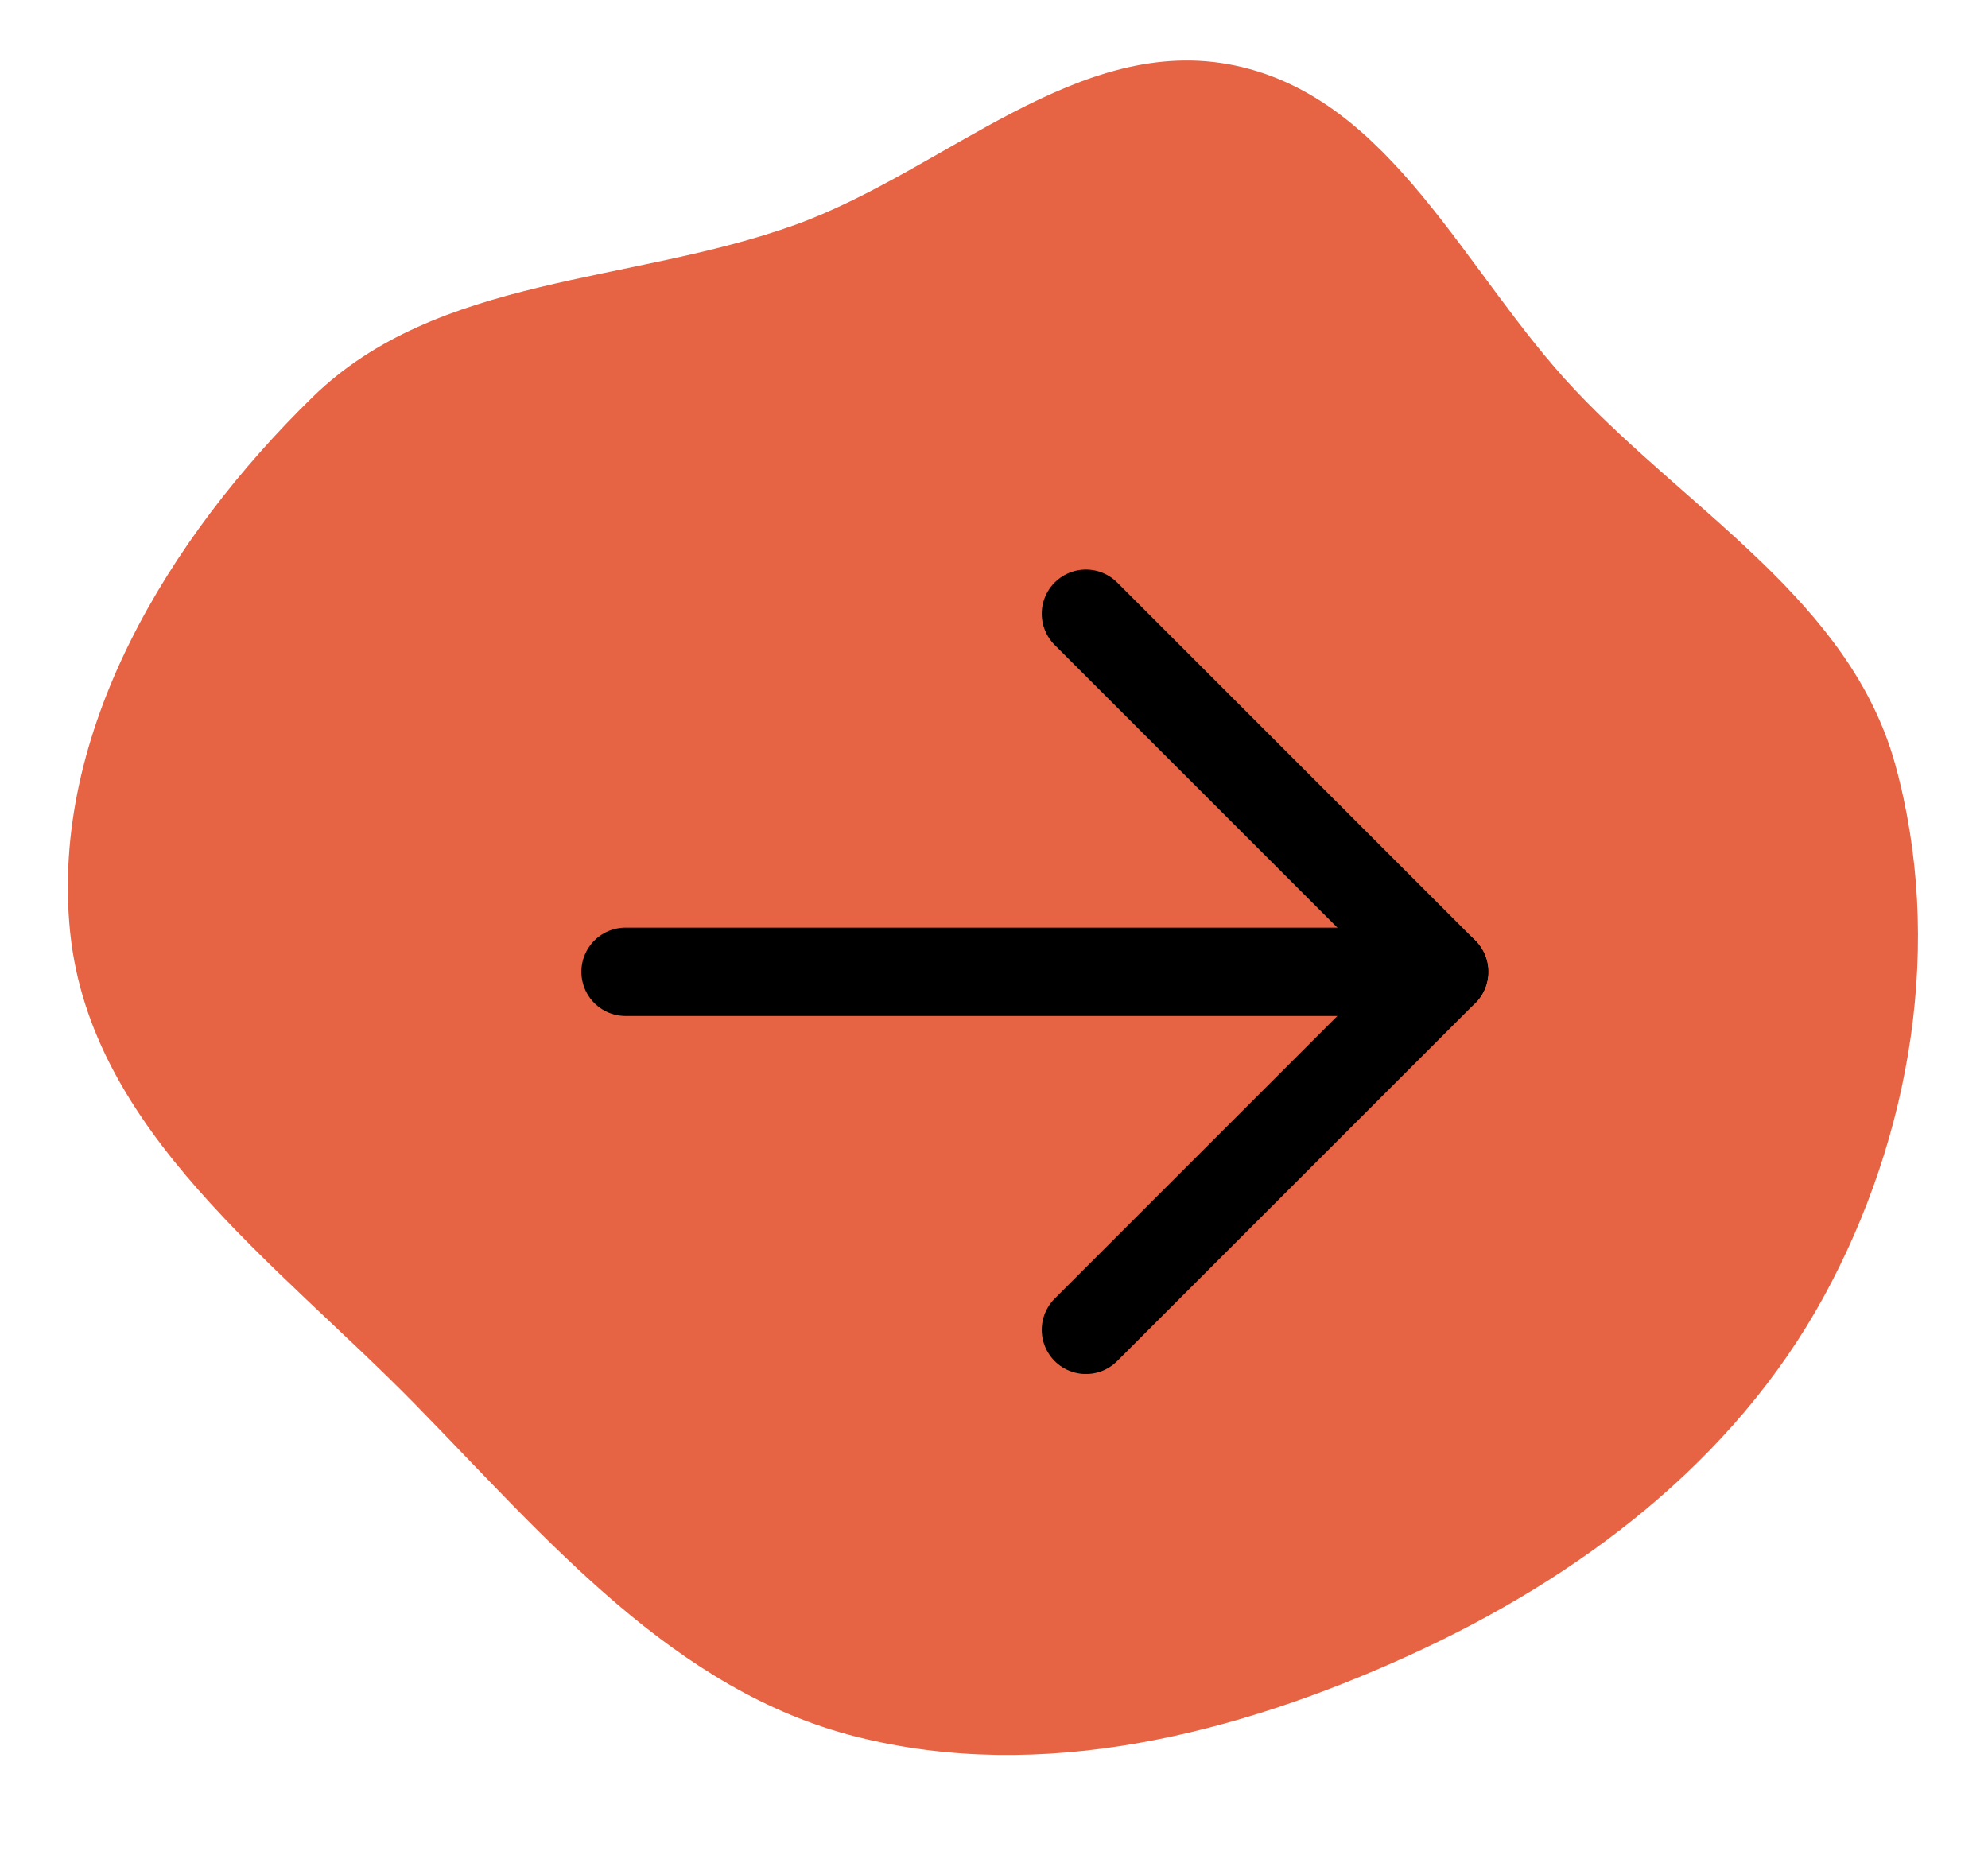
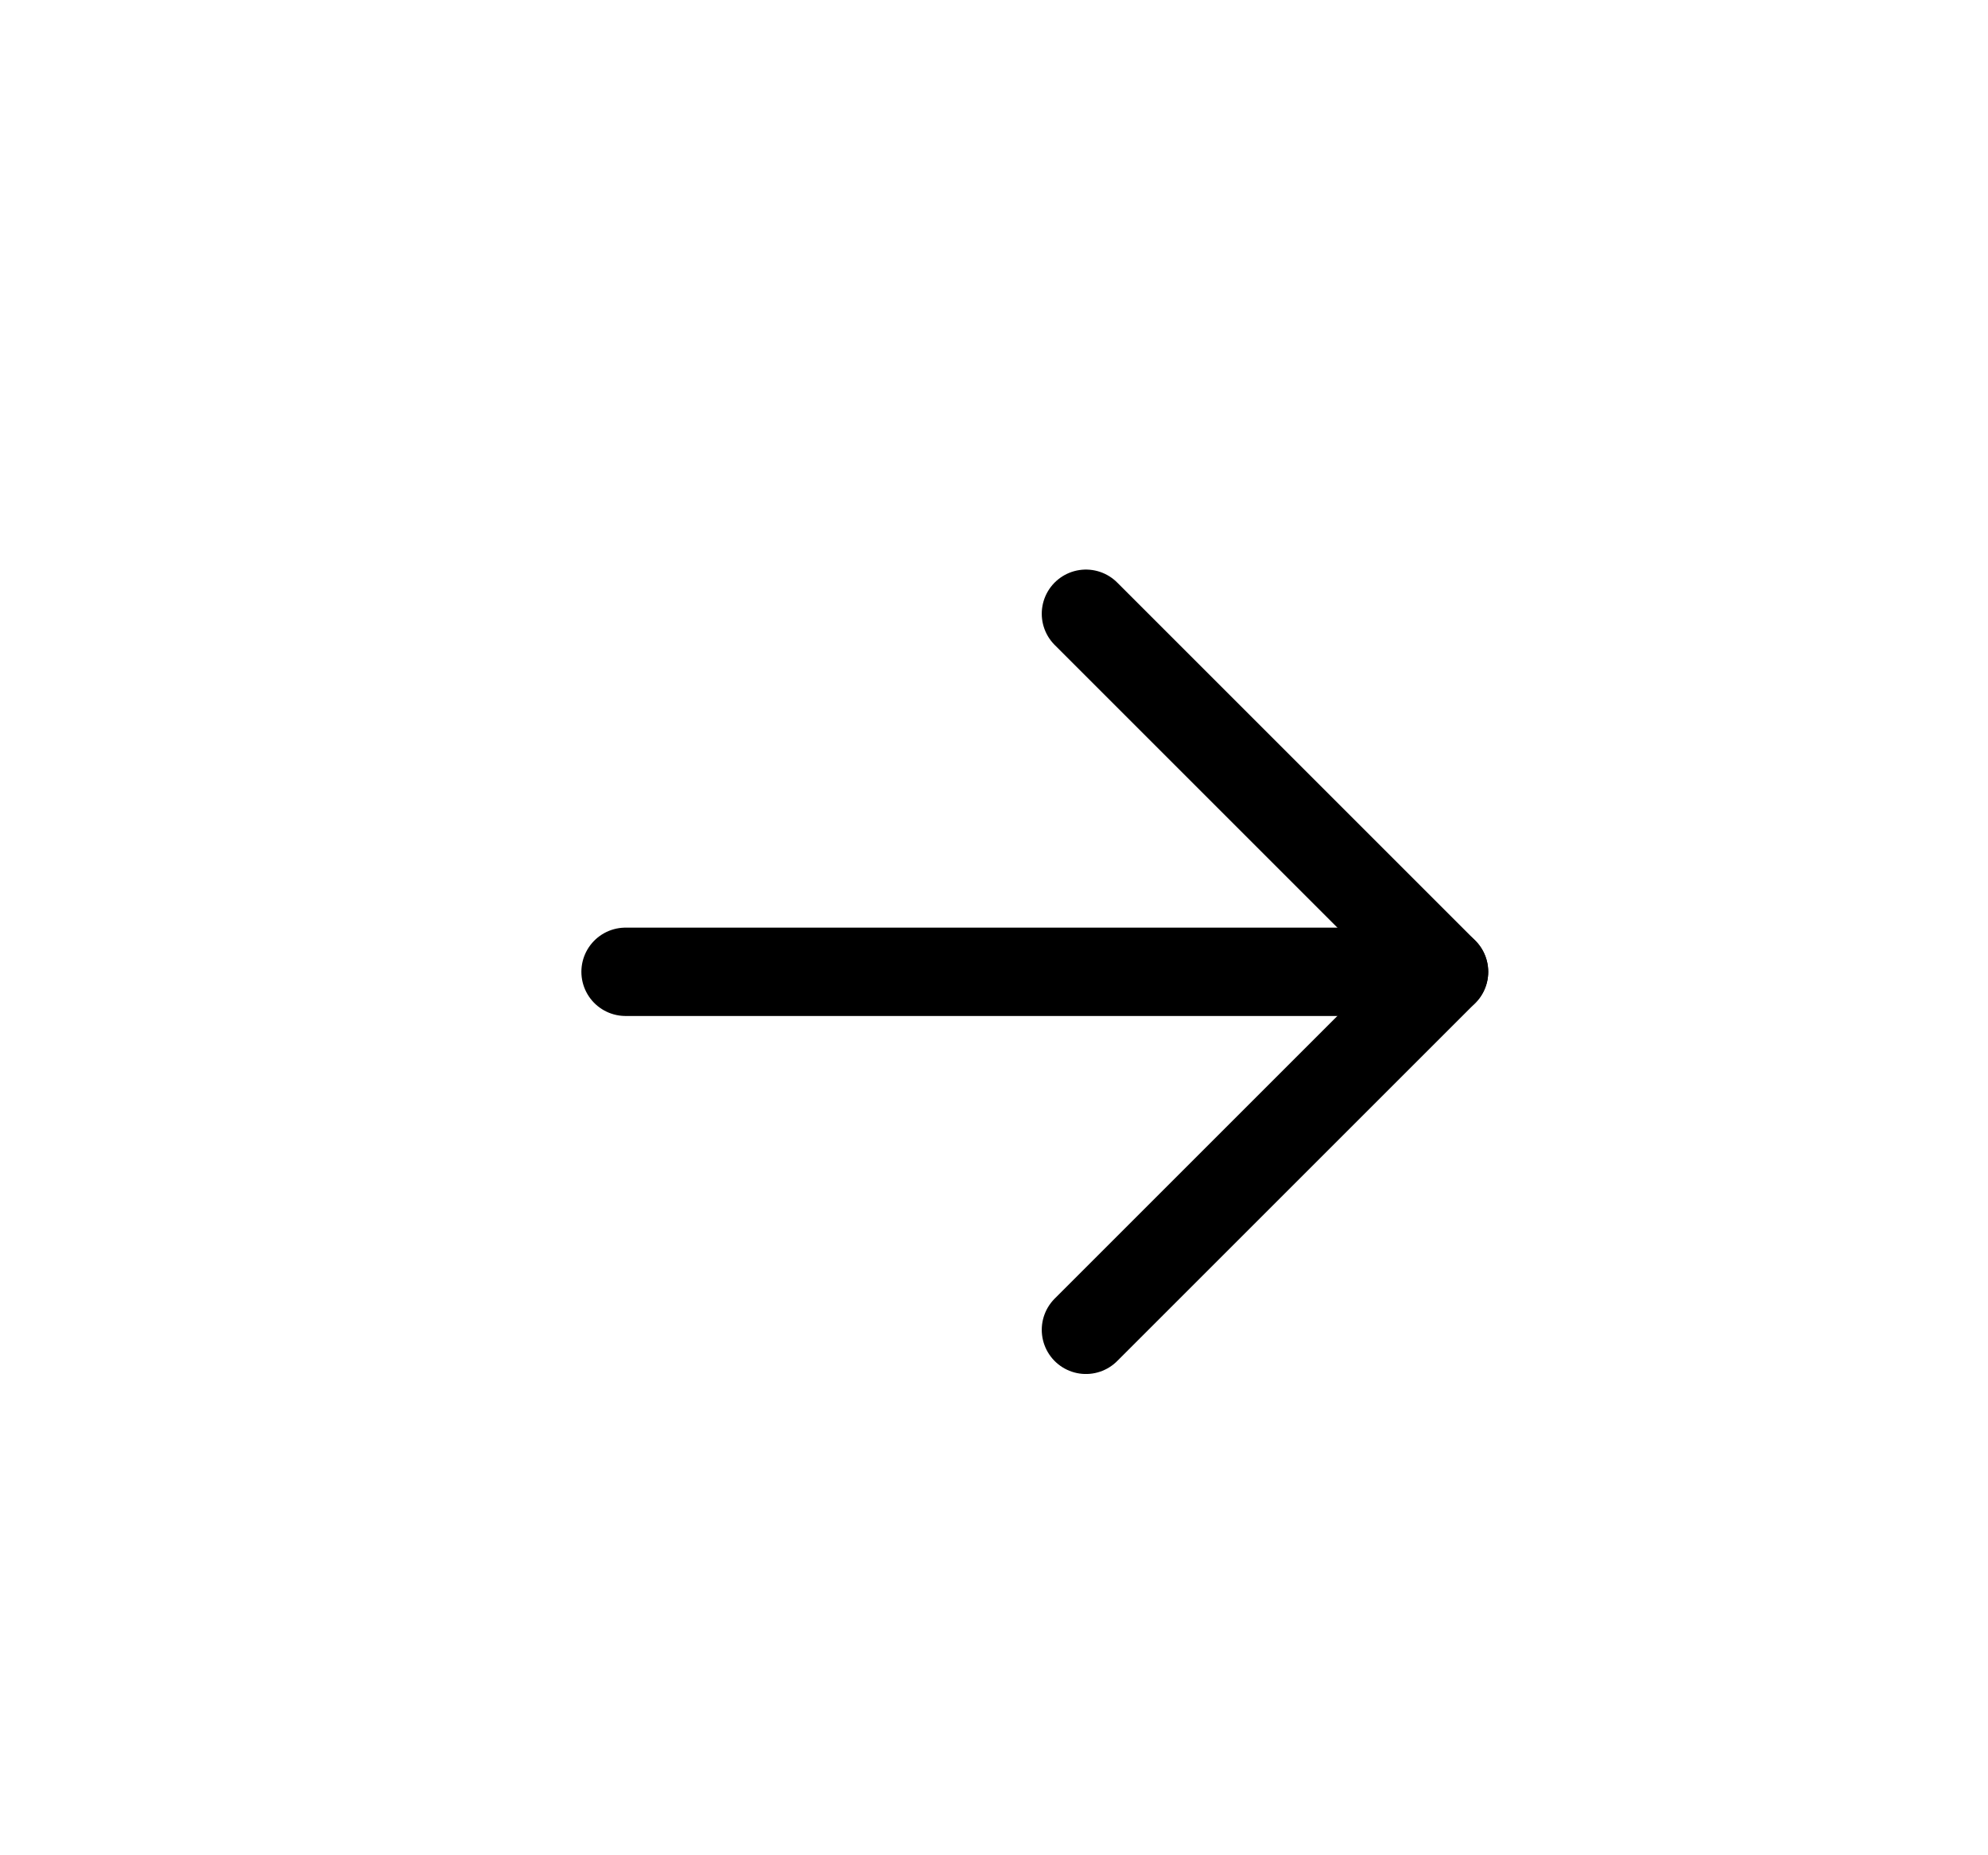
<svg xmlns="http://www.w3.org/2000/svg" width="45" height="42" viewBox="0 0 45 42" fill="none">
-   <path fill-rule="evenodd" clip-rule="evenodd" d="M42.903 17.316C44.001 21.316 43.274 25.708 41.286 29.349C39.253 33.074 35.758 35.718 31.896 37.476C27.967 39.266 23.582 40.374 19.395 39.319C15.26 38.278 12.405 34.866 9.424 31.818C6.254 28.576 2.053 25.619 1.588 21.108C1.123 16.587 3.822 12.167 7.074 8.991C9.907 6.225 14.261 6.433 17.987 5.094C21.397 3.868 24.414 0.735 27.96 1.484C31.513 2.235 33.155 6.183 35.648 8.824C38.268 11.599 41.892 13.636 42.903 17.316Z" fill="#E66343" />
  <path d="M14.16 22H32.687" stroke="black" stroke-width="2" stroke-linecap="round" stroke-linejoin="round" />
  <path d="M24.581 13.894L32.687 22L24.581 30.105" stroke="black" stroke-width="2" stroke-linecap="round" stroke-linejoin="round" />
</svg>